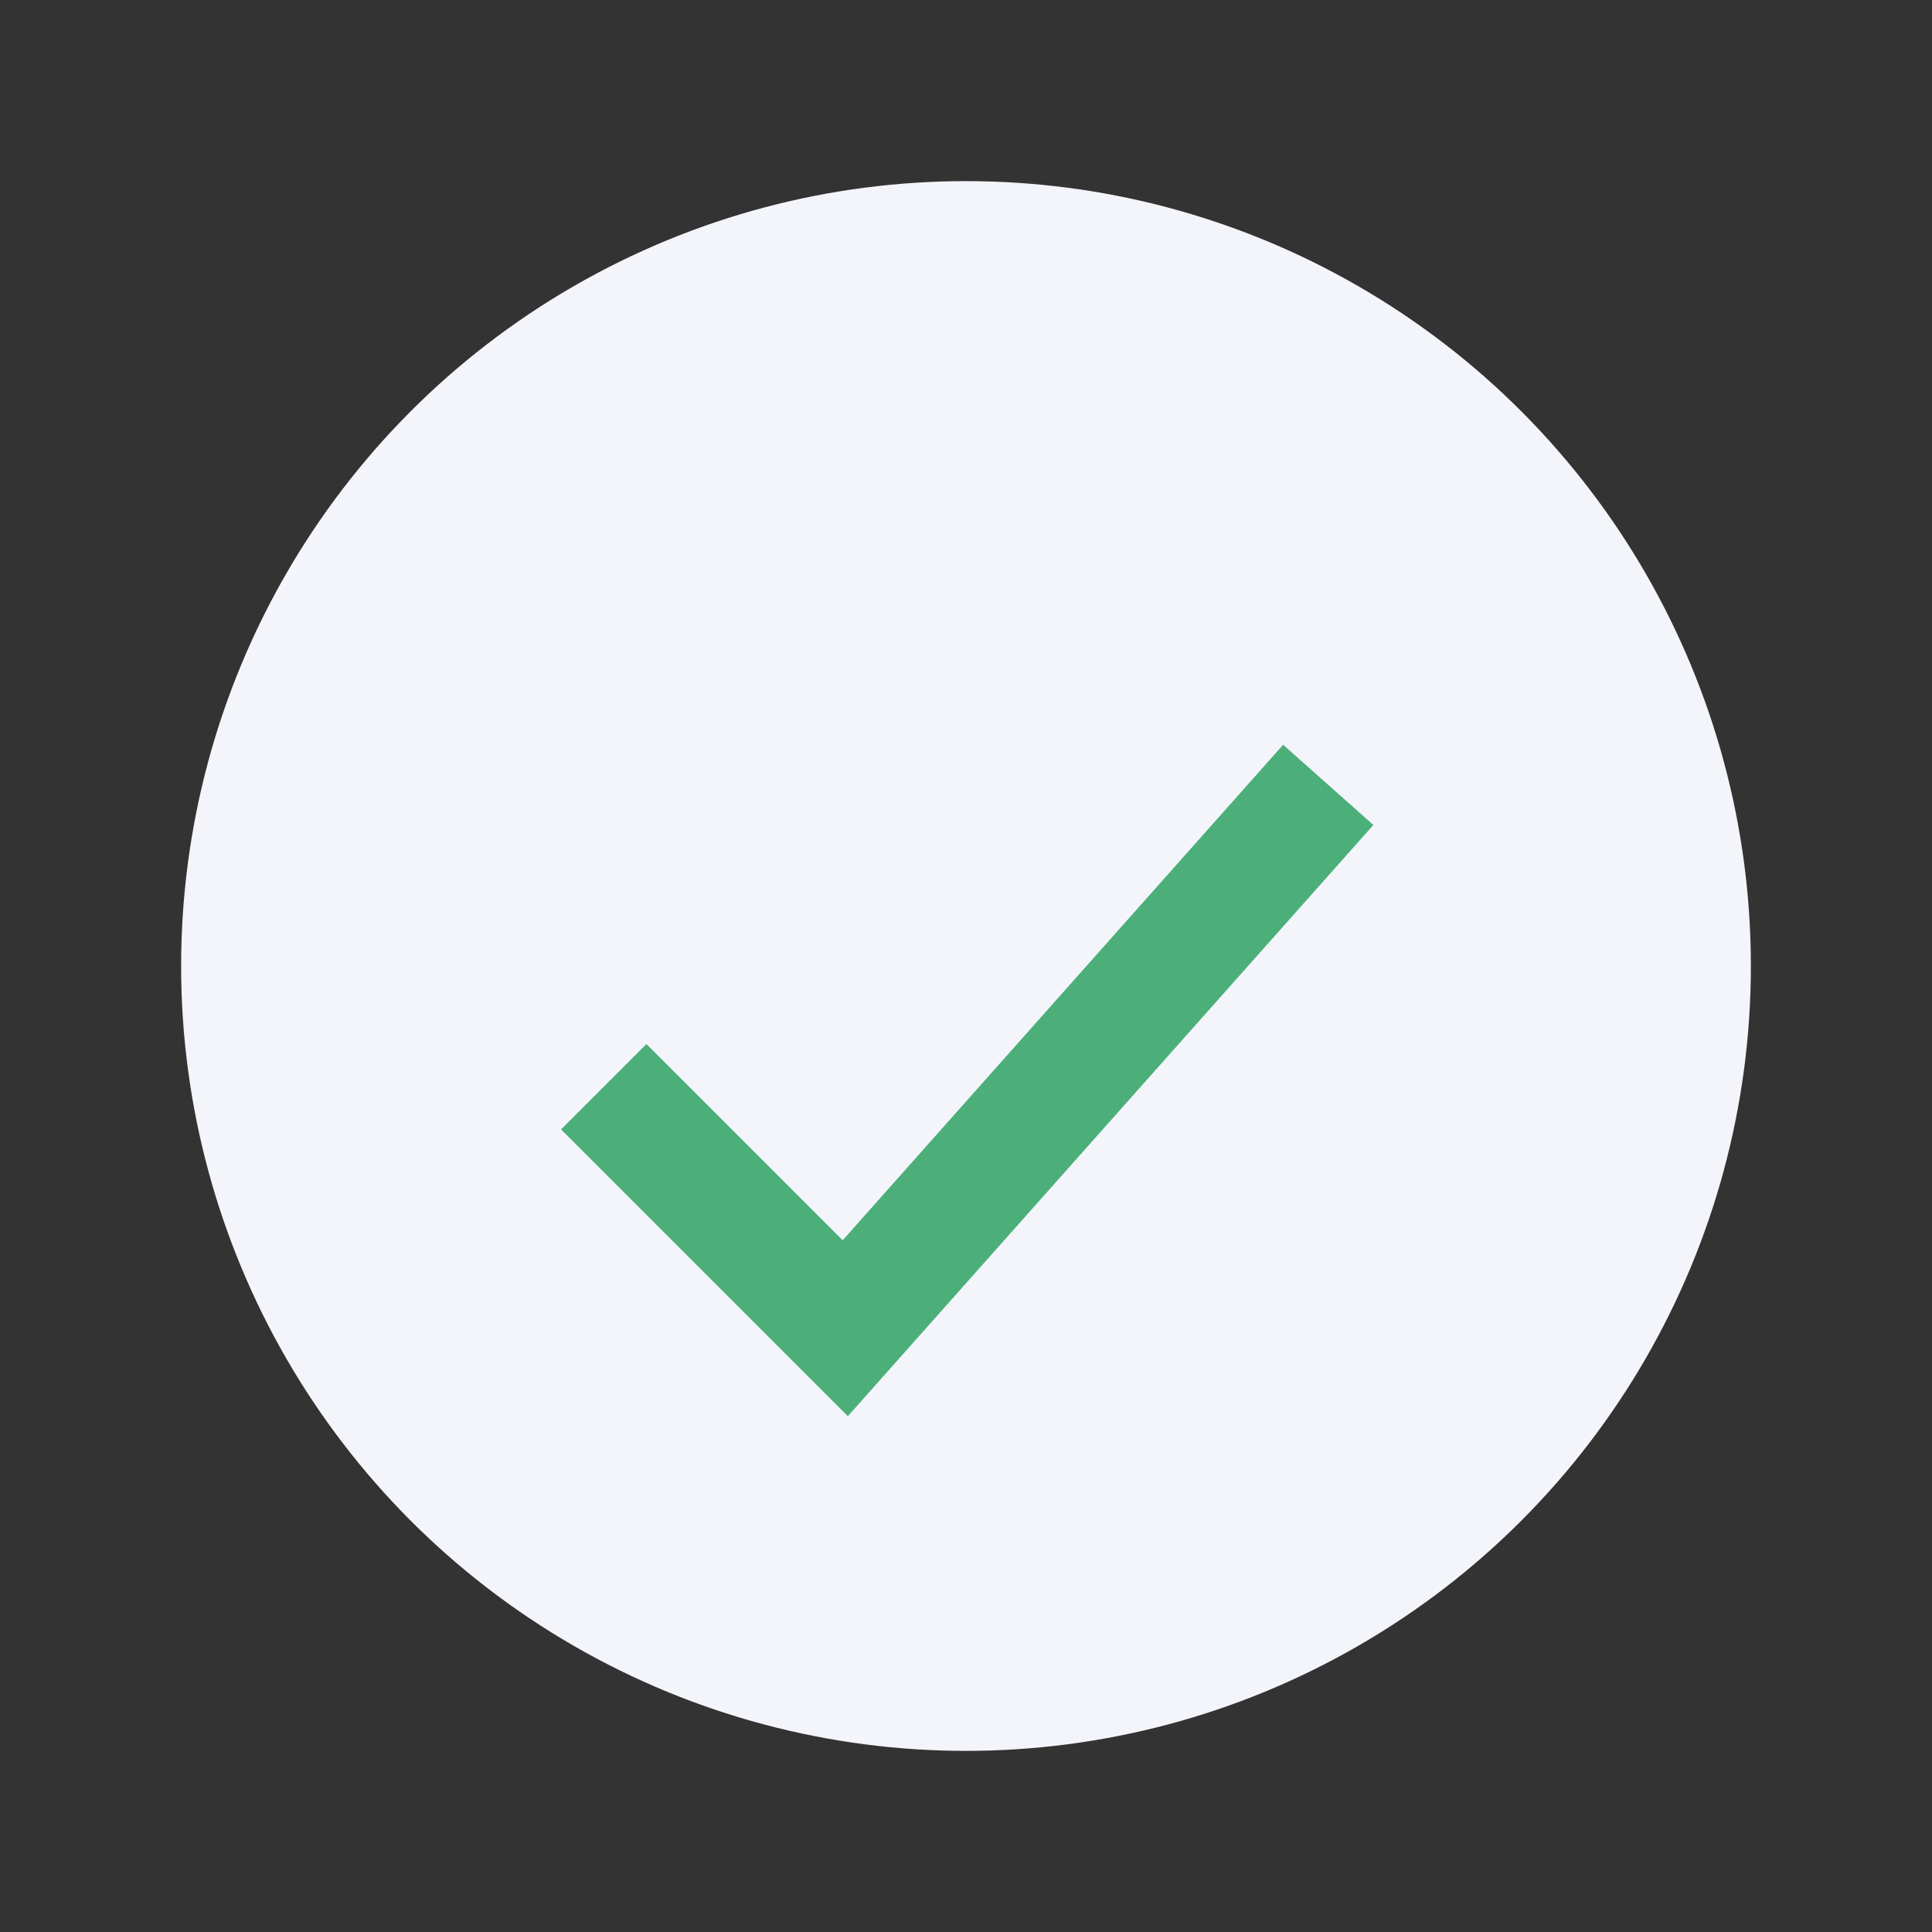
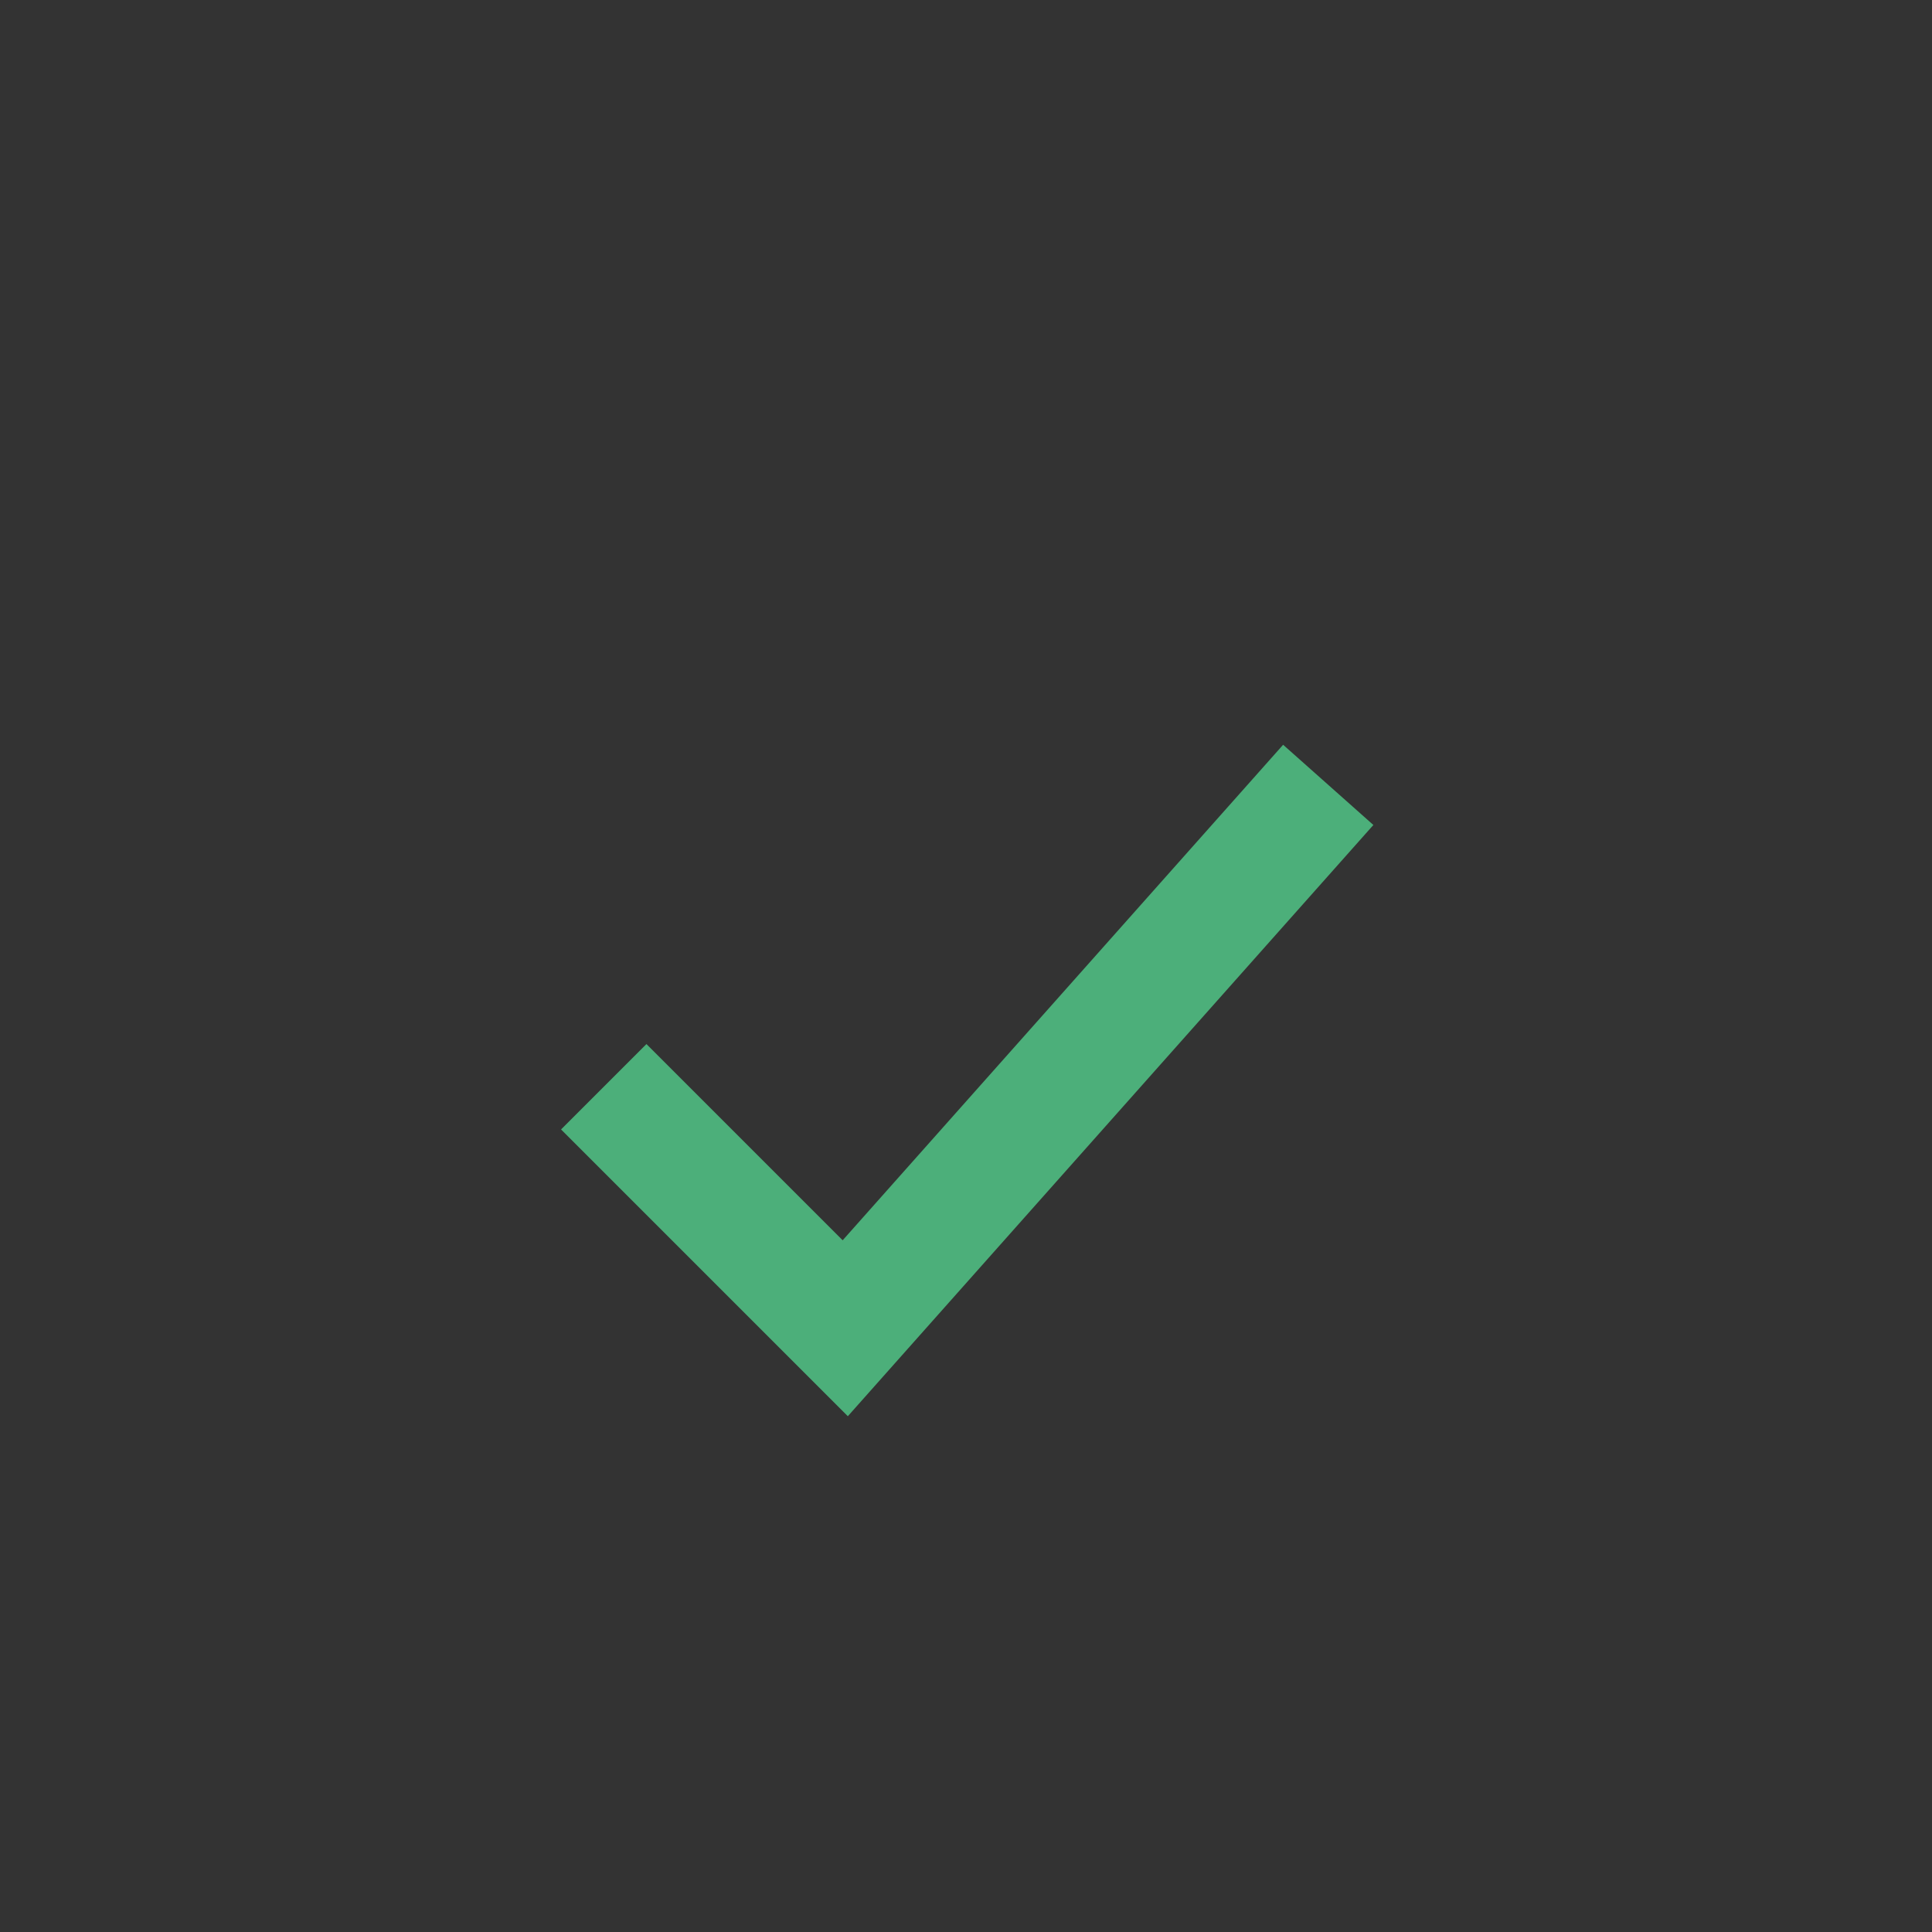
<svg xmlns="http://www.w3.org/2000/svg" width="32" height="32" viewBox="0 0 32 32">
  <rect x="0" y="0" width="32" height="32" fill="#333333" stroke="none" />
-   <circle cx="16" cy="16" r="13" fill="#F3F5FA" />
  <path d="M10 18l4 4 8-9" stroke="#4CAF7A" stroke-width="2" fill="none" />
</svg>